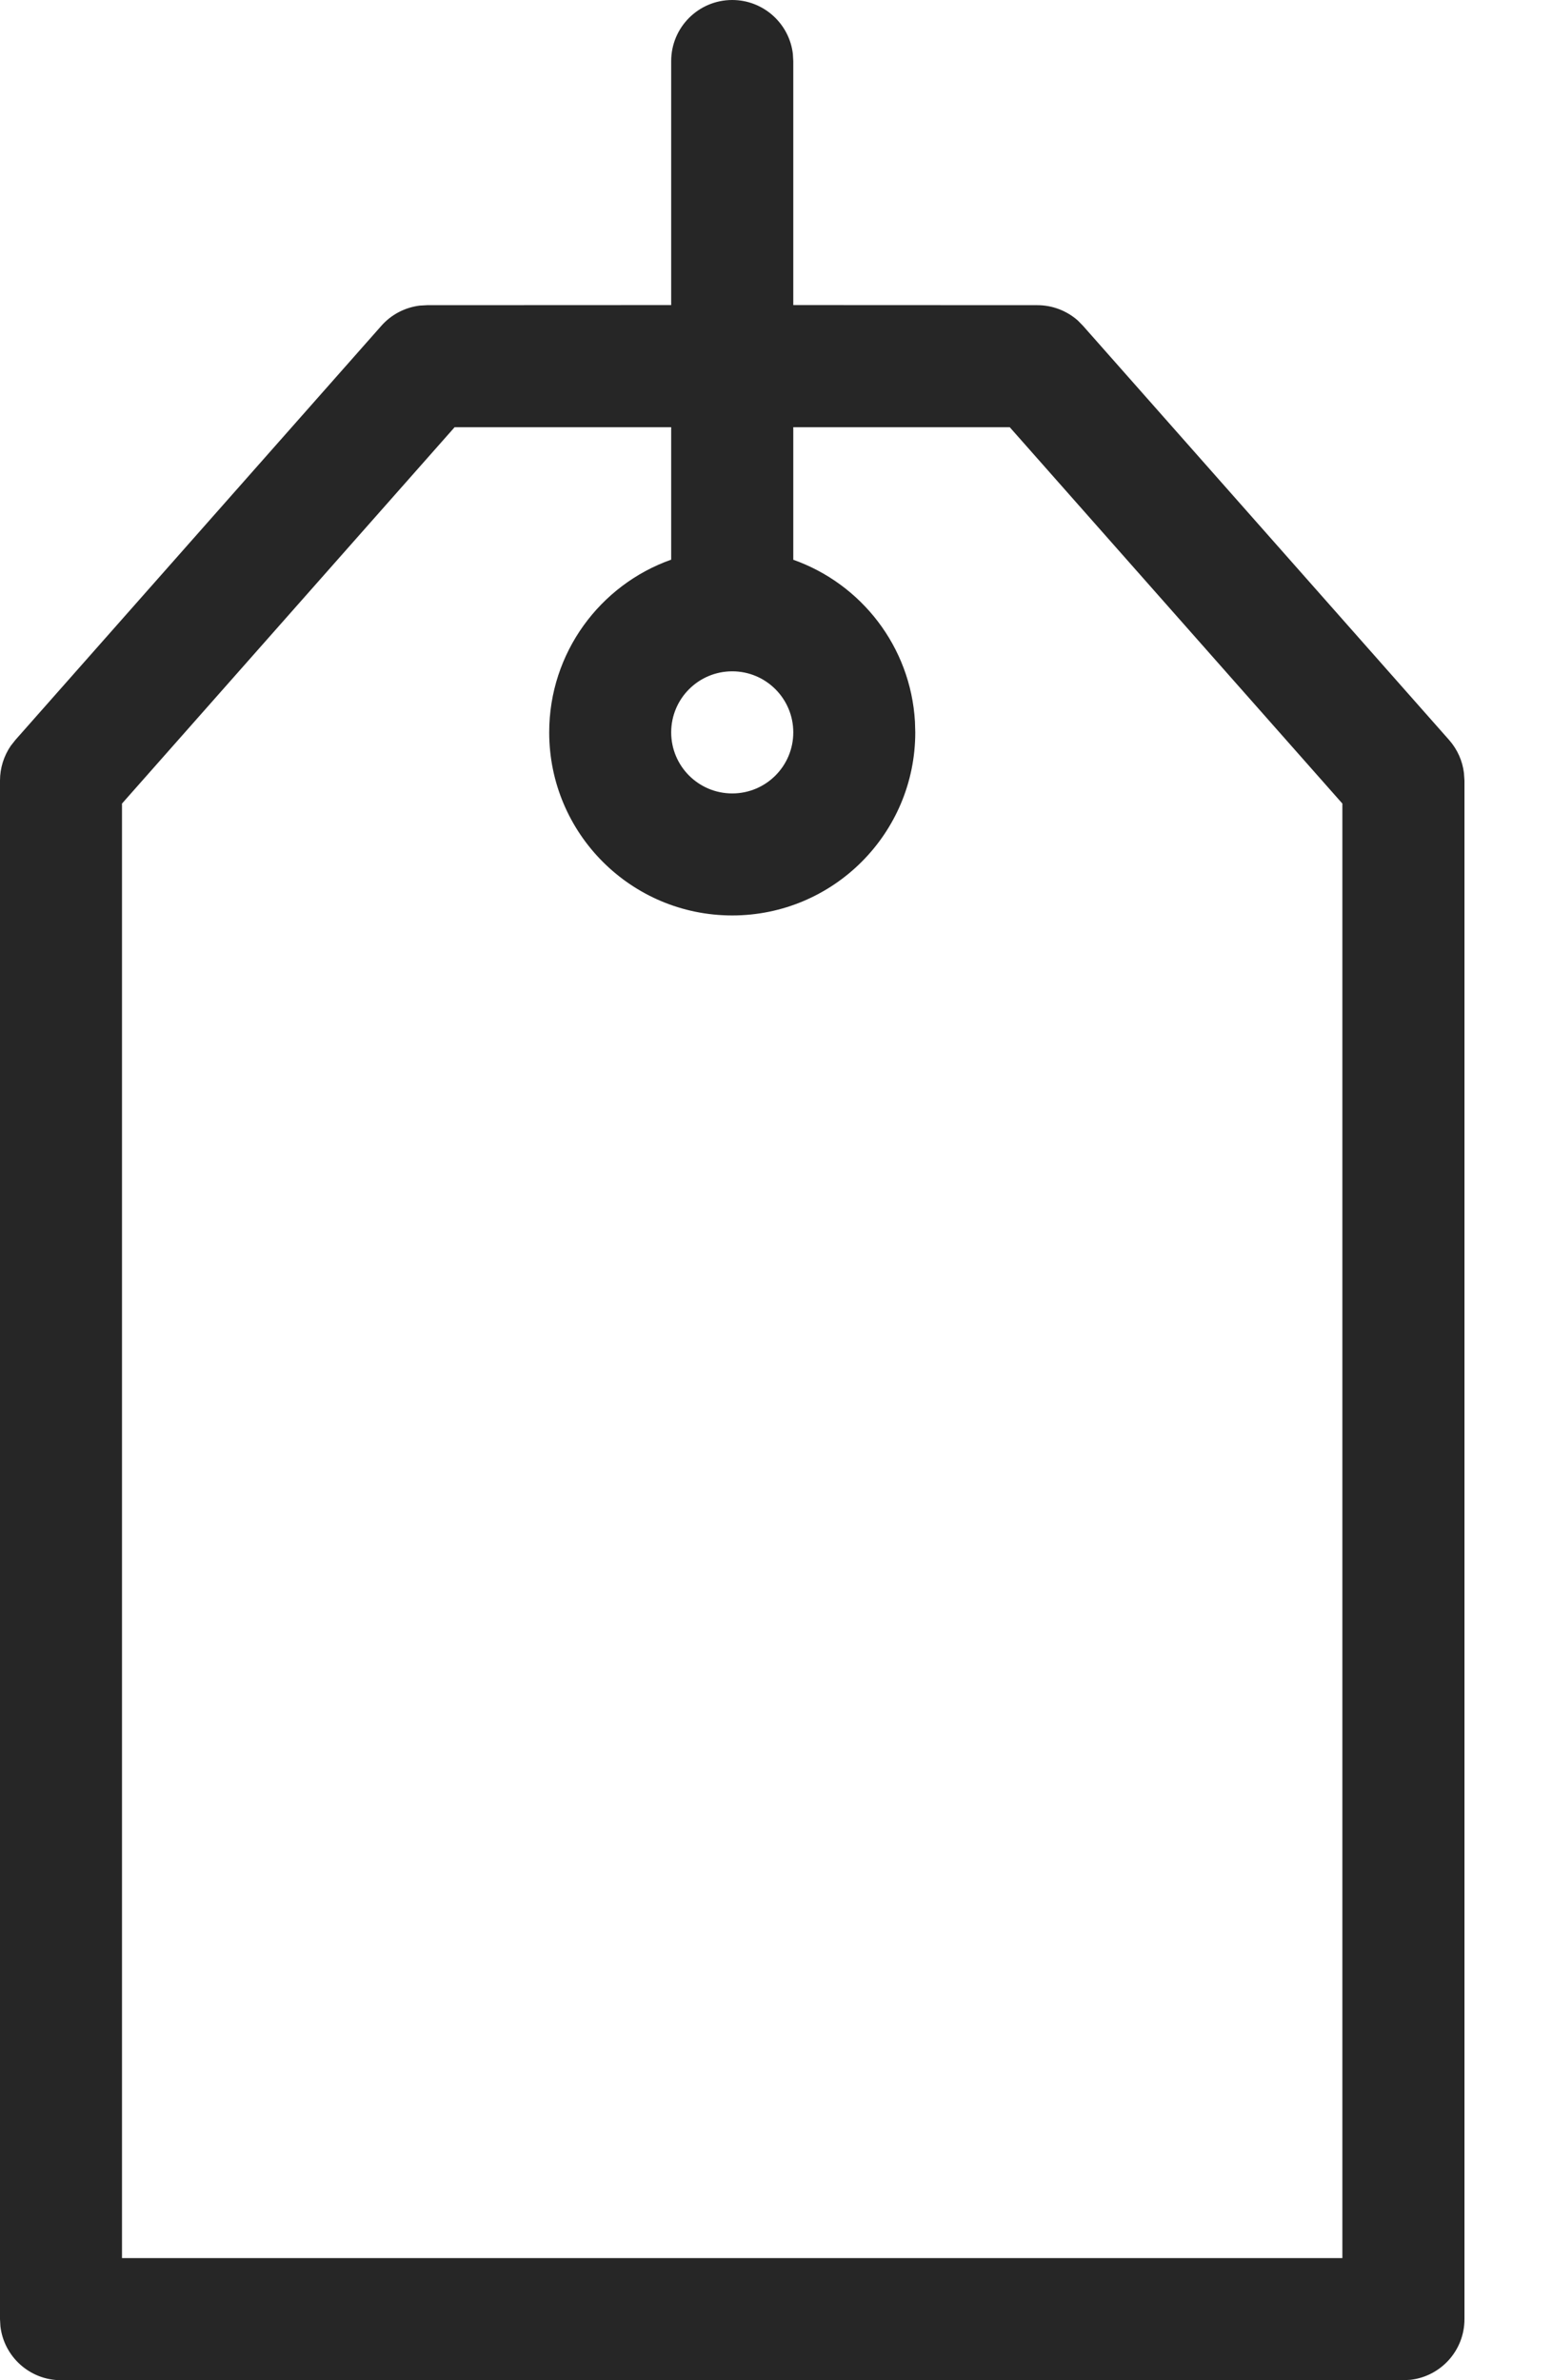
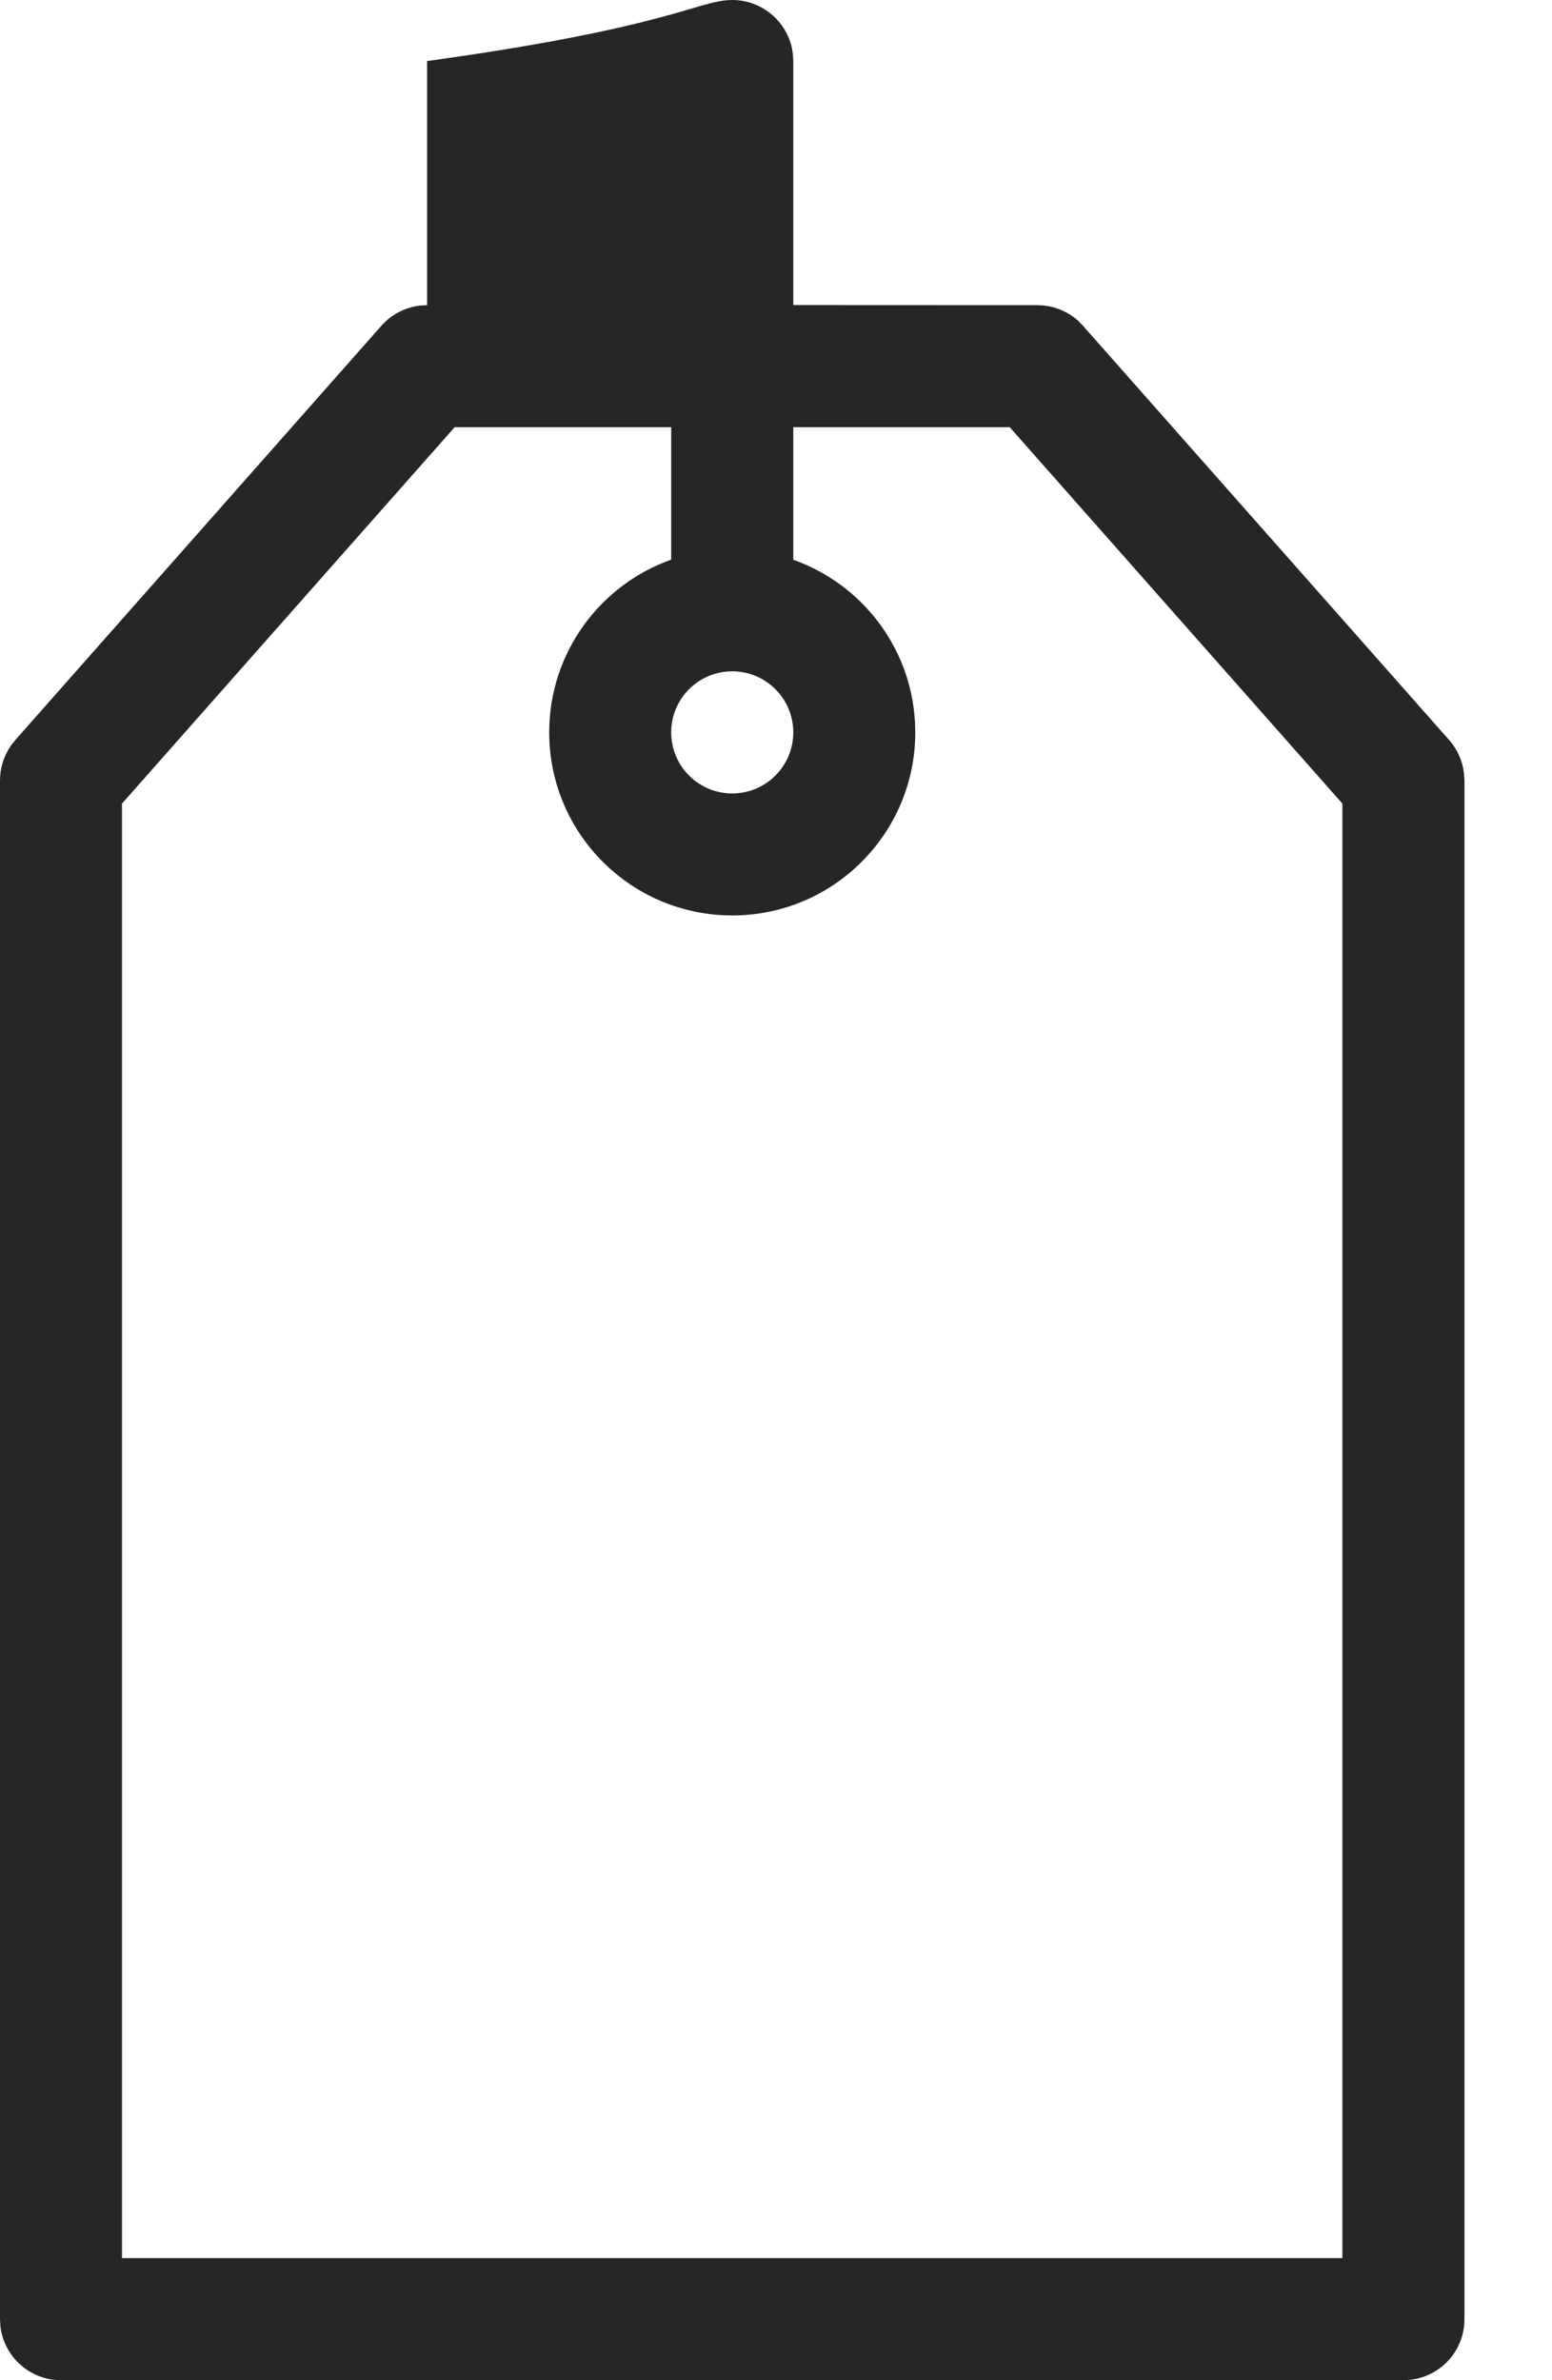
<svg xmlns="http://www.w3.org/2000/svg" width="15" height="23" viewBox="0 0 15 23" fill="none">
-   <path d="M7.077 0C7.379 0 7.629 0.228 7.663 0.521L7.667 0.59V2.948L10.026 2.949C10.171 2.949 10.309 3.002 10.417 3.097L10.467 3.148L14.006 7.151C14.085 7.241 14.135 7.352 14.149 7.47L14.154 7.542V22.41C14.154 22.713 13.926 22.962 13.633 22.996L13.564 23H0.59C0.287 23 0.038 22.772 0.004 22.479L0 22.41V7.542C0 7.422 0.037 7.305 0.104 7.207L0.148 7.151L3.686 3.148C3.782 3.039 3.914 2.971 4.056 2.953L4.128 2.949L6.487 2.948V0.59C6.487 0.264 6.751 0 7.077 0ZM9.759 4.128H7.667L7.667 5.409C8.323 5.641 8.801 6.248 8.843 6.973L8.846 7.077C8.846 8.054 8.054 8.846 7.077 8.846C6.1 8.846 5.308 8.054 5.308 7.077C5.308 6.307 5.8 5.651 6.487 5.408L6.487 4.128H4.394L1.179 7.765V21.82H12.974V7.765L9.759 4.128ZM7.077 6.487C6.751 6.487 6.487 6.751 6.487 7.077C6.487 7.403 6.751 7.667 7.077 7.667C7.403 7.667 7.667 7.403 7.667 7.077C7.667 6.751 7.403 6.487 7.077 6.487Z" fill="#262626" />
+   <path d="M7.077 0C7.379 0 7.629 0.228 7.663 0.521L7.667 0.59V2.948L10.026 2.949C10.171 2.949 10.309 3.002 10.417 3.097L10.467 3.148L14.006 7.151C14.085 7.241 14.135 7.352 14.149 7.47L14.154 7.542V22.41C14.154 22.713 13.926 22.962 13.633 22.996L13.564 23H0.59C0.287 23 0.038 22.772 0.004 22.479L0 22.41V7.542C0 7.422 0.037 7.305 0.104 7.207L0.148 7.151L3.686 3.148C3.782 3.039 3.914 2.971 4.056 2.953L4.128 2.949V0.59C6.487 0.264 6.751 0 7.077 0ZM9.759 4.128H7.667L7.667 5.409C8.323 5.641 8.801 6.248 8.843 6.973L8.846 7.077C8.846 8.054 8.054 8.846 7.077 8.846C6.1 8.846 5.308 8.054 5.308 7.077C5.308 6.307 5.8 5.651 6.487 5.408L6.487 4.128H4.394L1.179 7.765V21.82H12.974V7.765L9.759 4.128ZM7.077 6.487C6.751 6.487 6.487 6.751 6.487 7.077C6.487 7.403 6.751 7.667 7.077 7.667C7.403 7.667 7.667 7.403 7.667 7.077C7.667 6.751 7.403 6.487 7.077 6.487Z" fill="#262626" />
</svg>